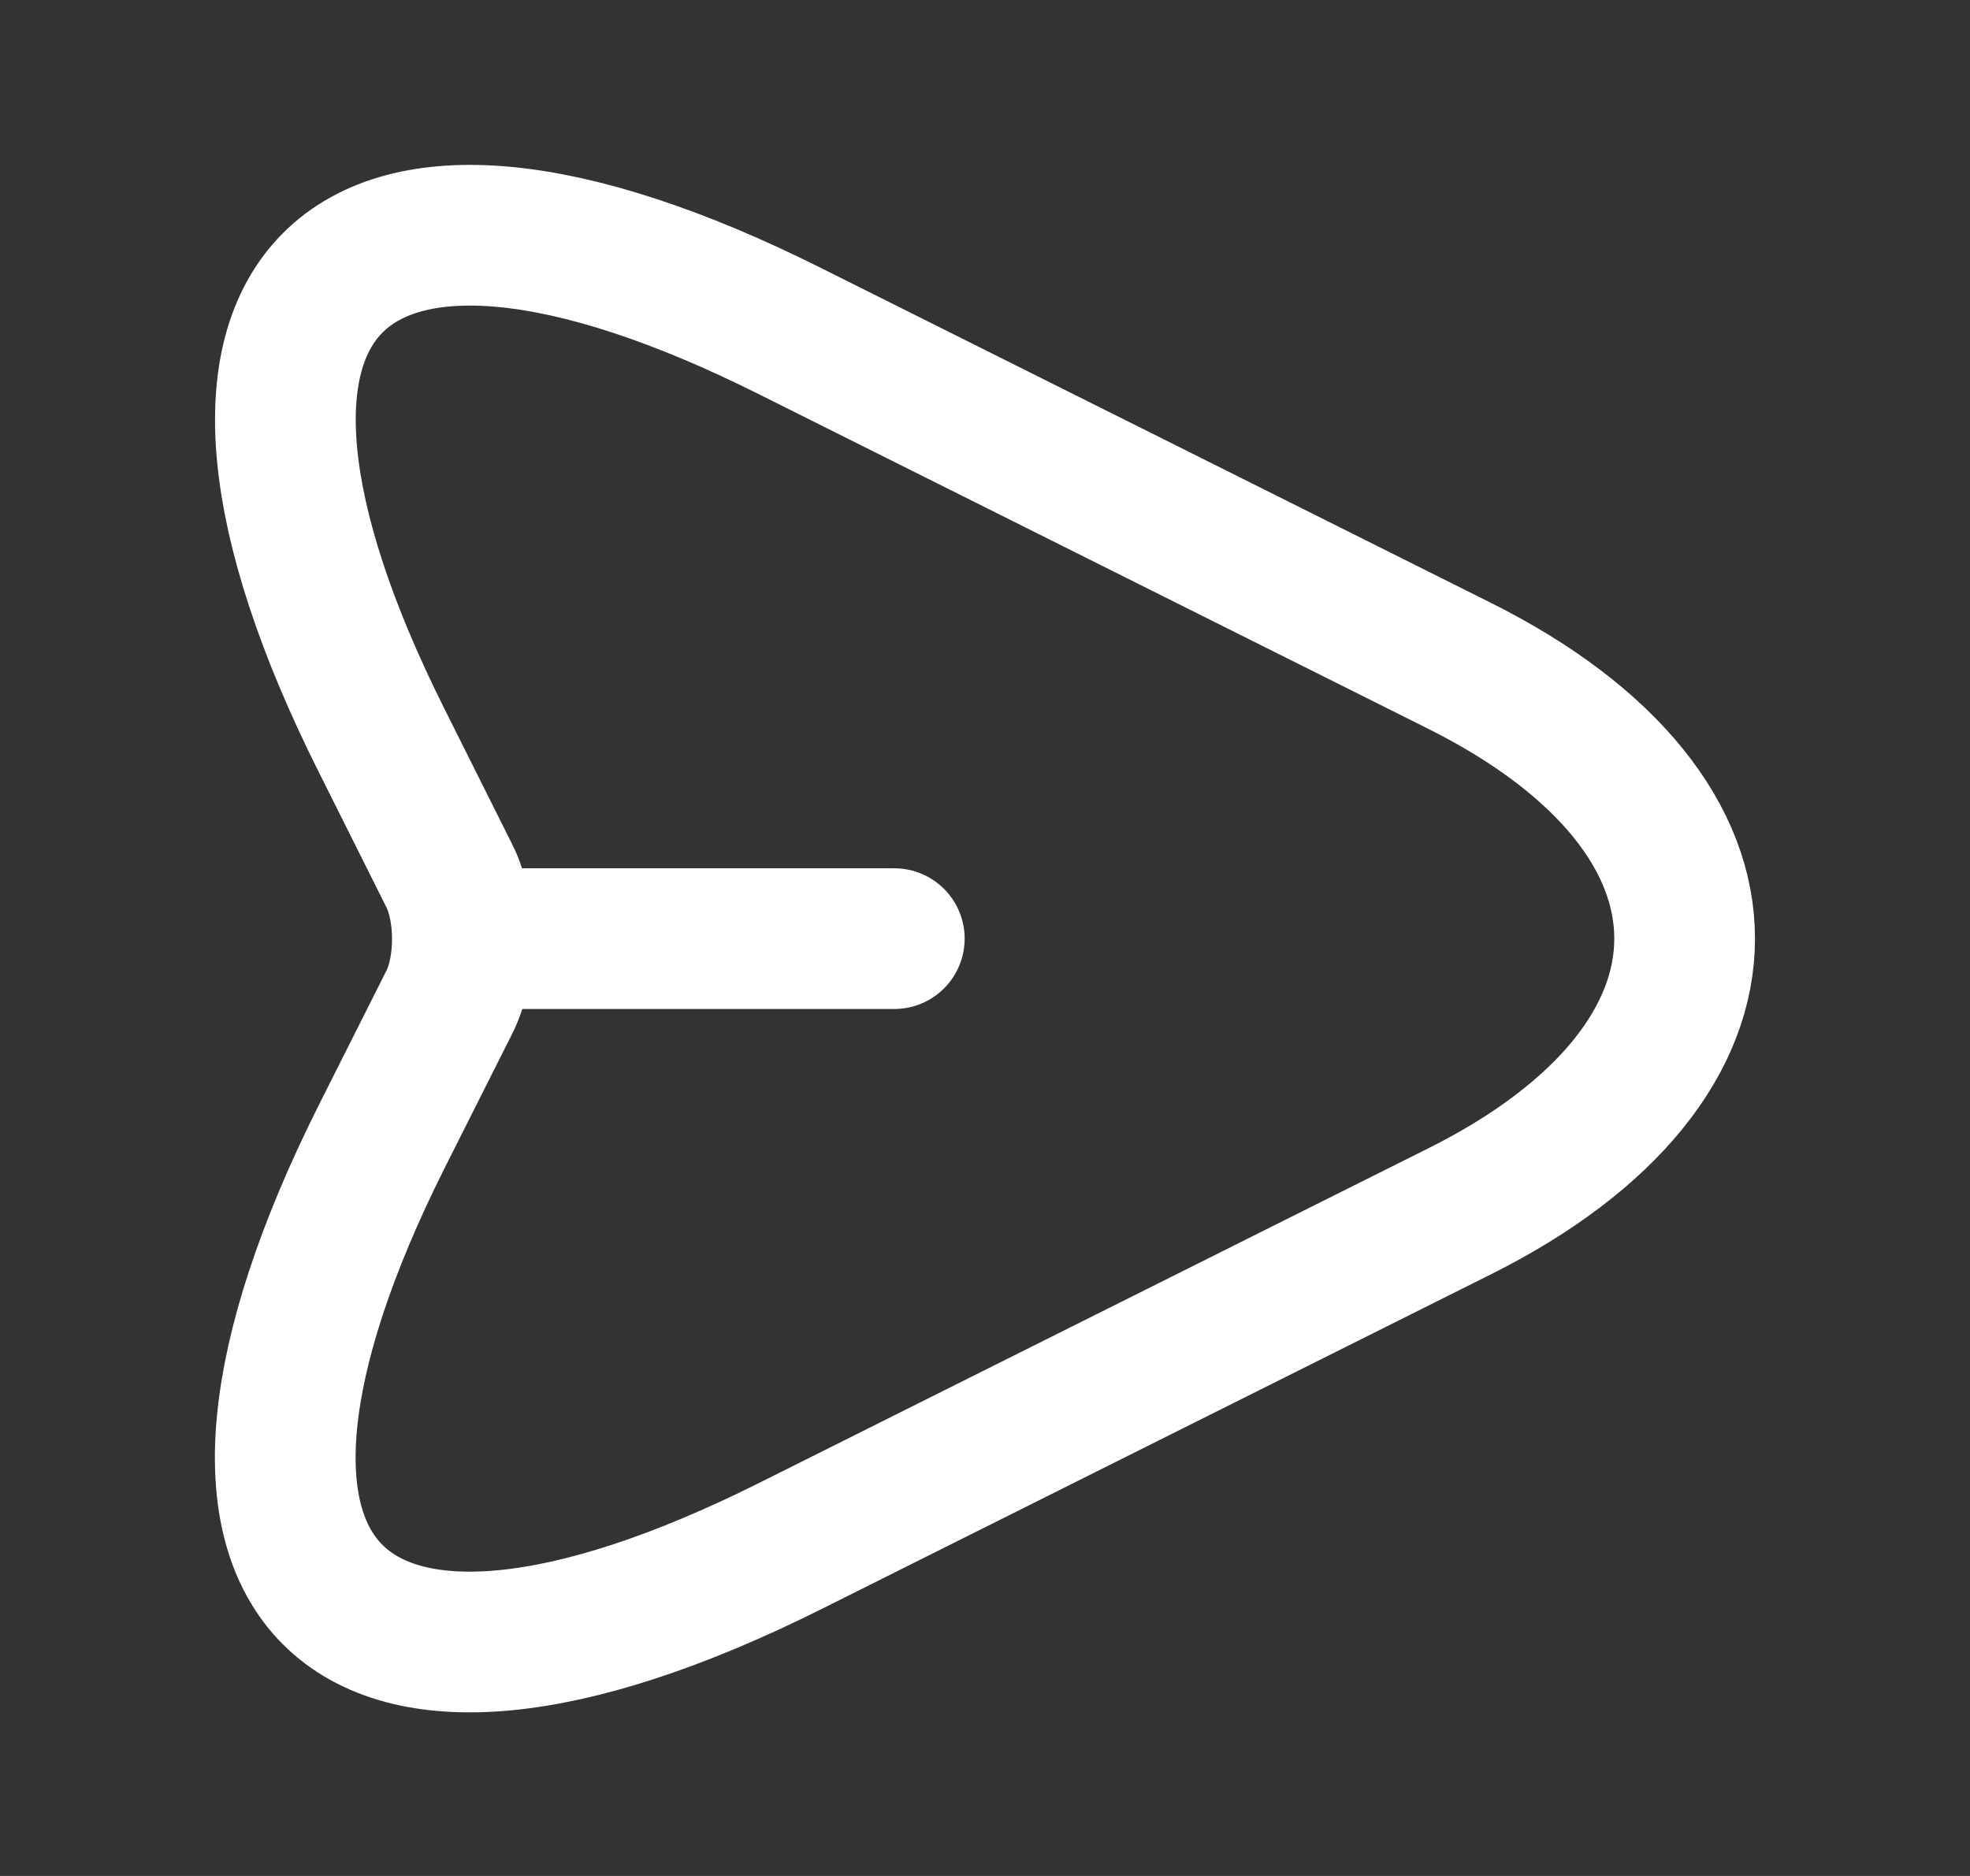
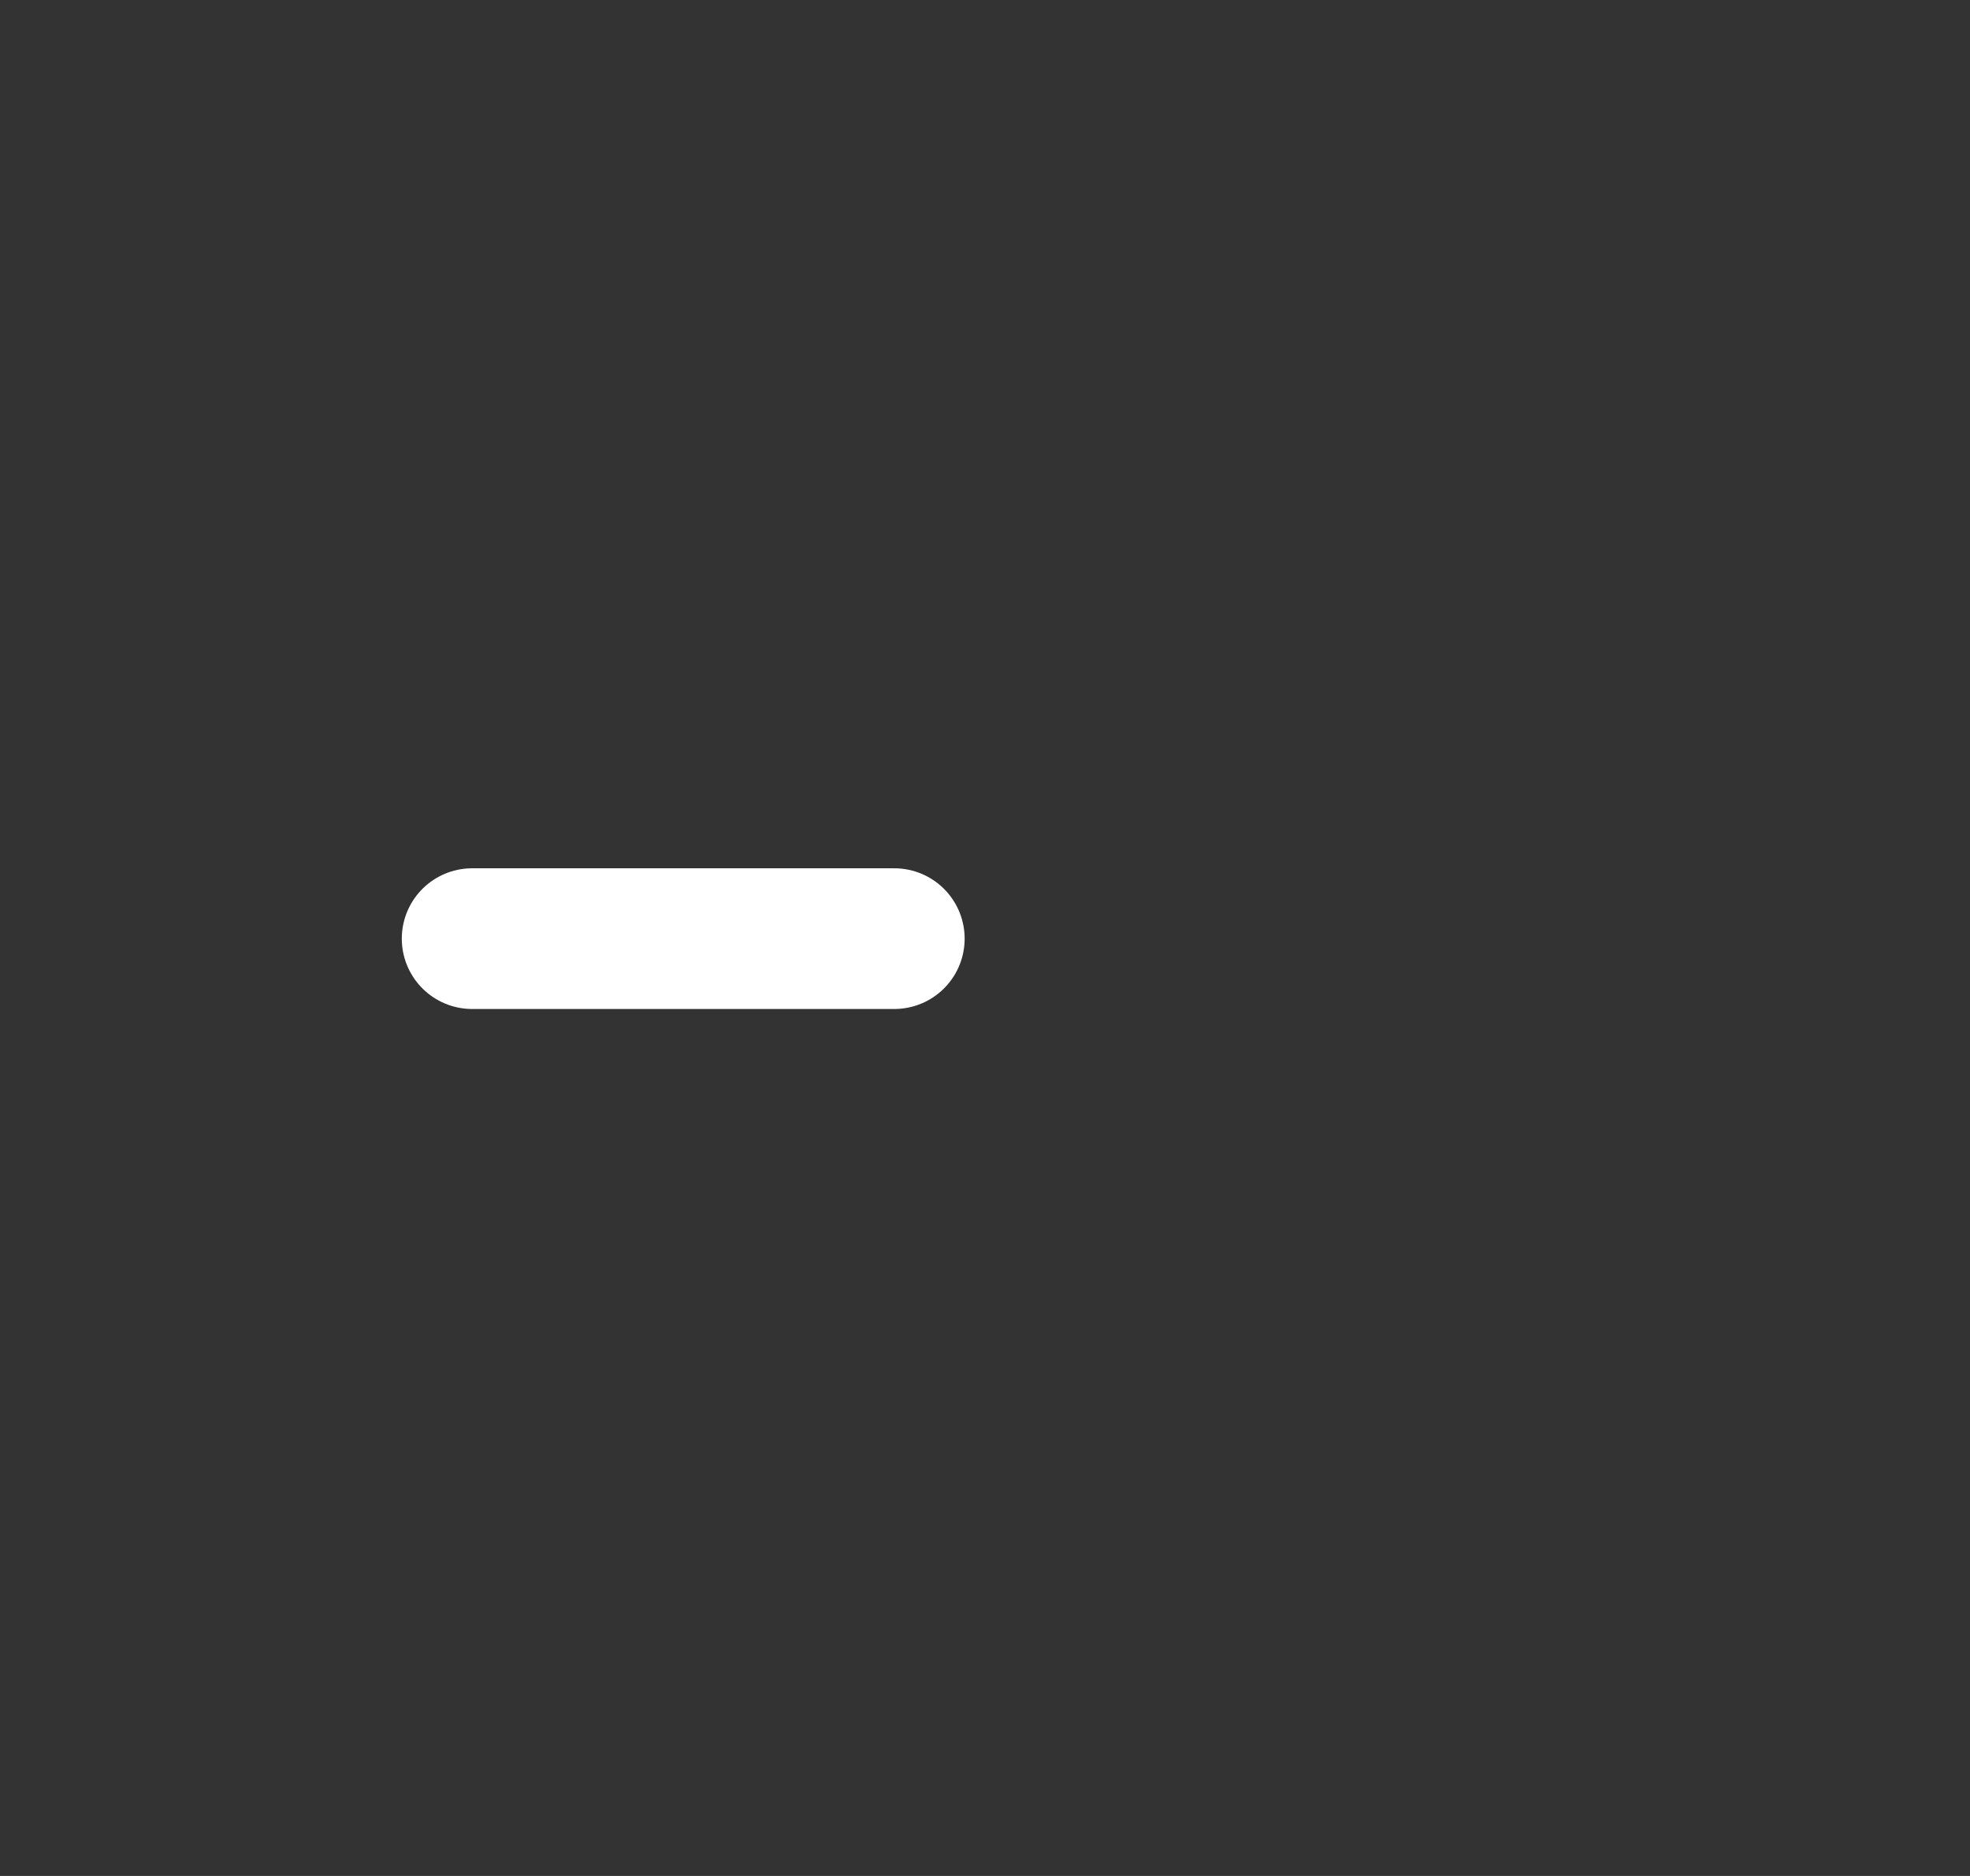
<svg xmlns="http://www.w3.org/2000/svg" width="21" height="20" viewBox="0 0 21 20" fill="none">
  <rect x="0" y="0" width="21" height="20" fill="#333333" stroke="none" />
-   <path d="M8.425 3.532L15.558 7.098C18.758 8.698 18.758 11.315 15.558 12.915L8.425 16.482C3.625 18.882 1.666 16.915 4.066 12.123L4.791 10.682C4.975 10.315 4.975 9.707 4.791 9.34L4.066 7.89C1.666 3.098 3.633 1.132 8.425 3.532Z" stroke="white" stroke-width="1.5" stroke-linecap="round" stroke-linejoin="round" />
  <path d="M5.033 10.007H9.533" stroke="white" stroke-width="1.5" stroke-linecap="round" stroke-linejoin="round" />
</svg>